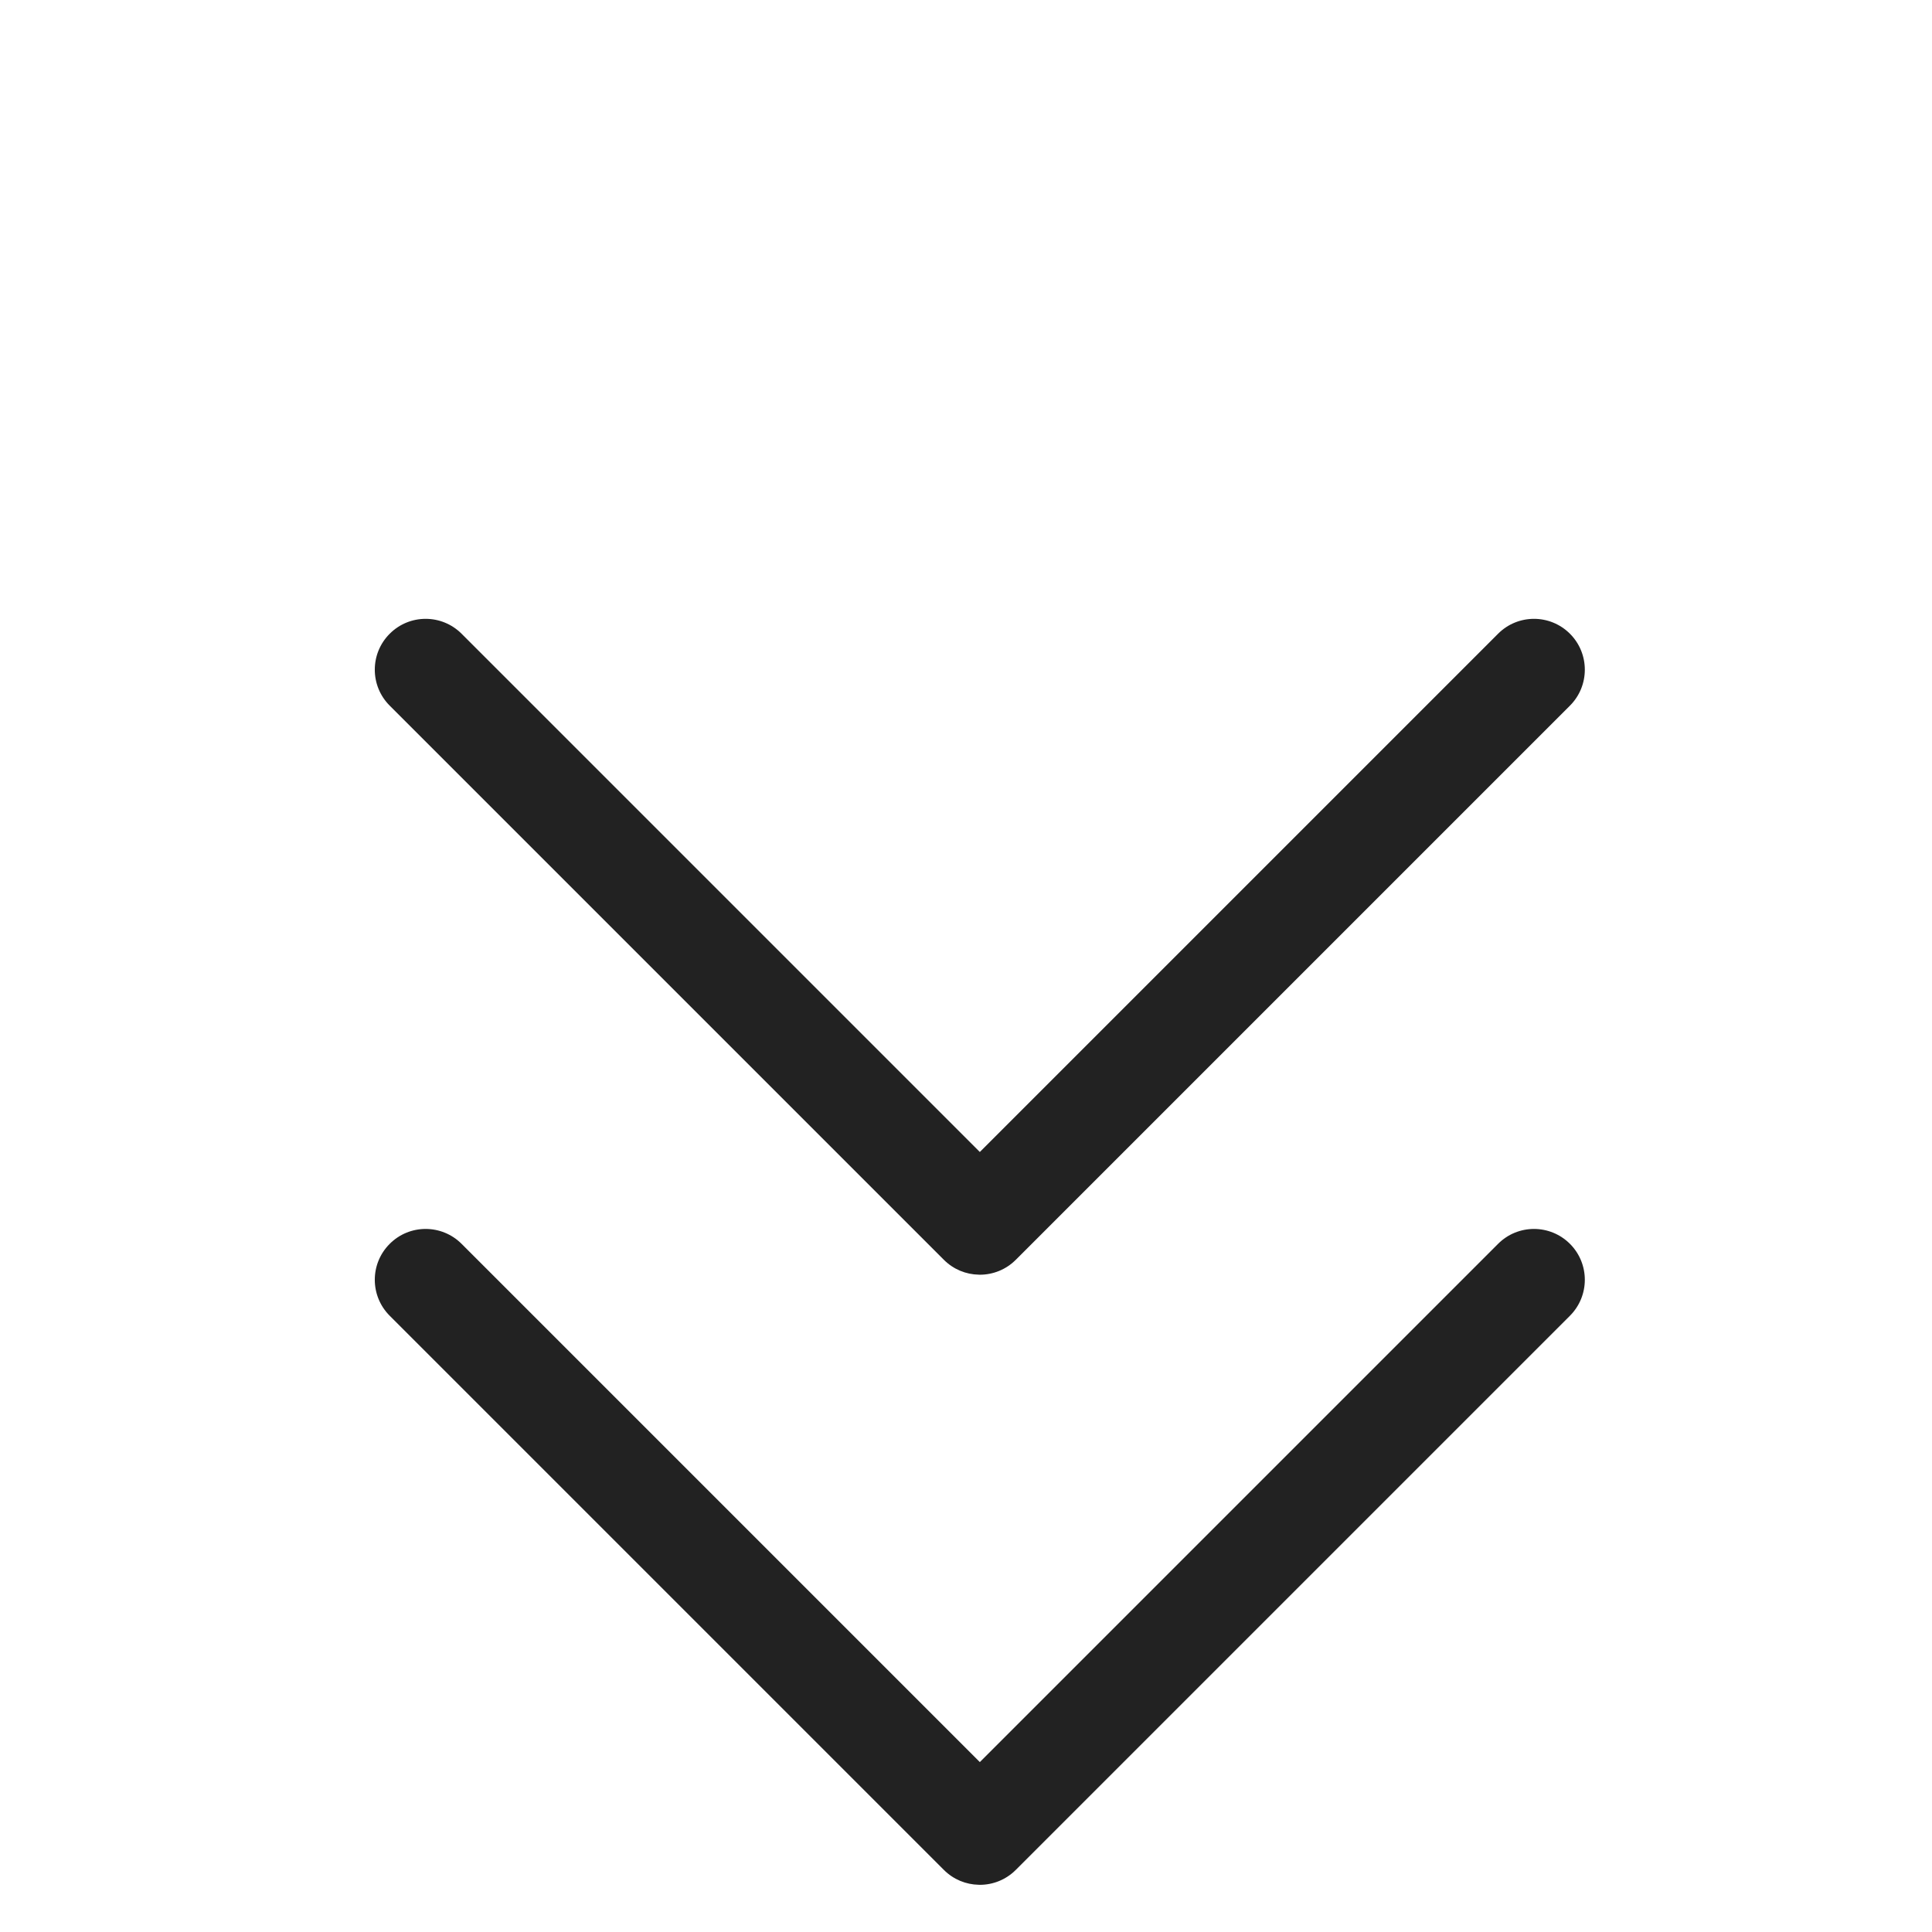
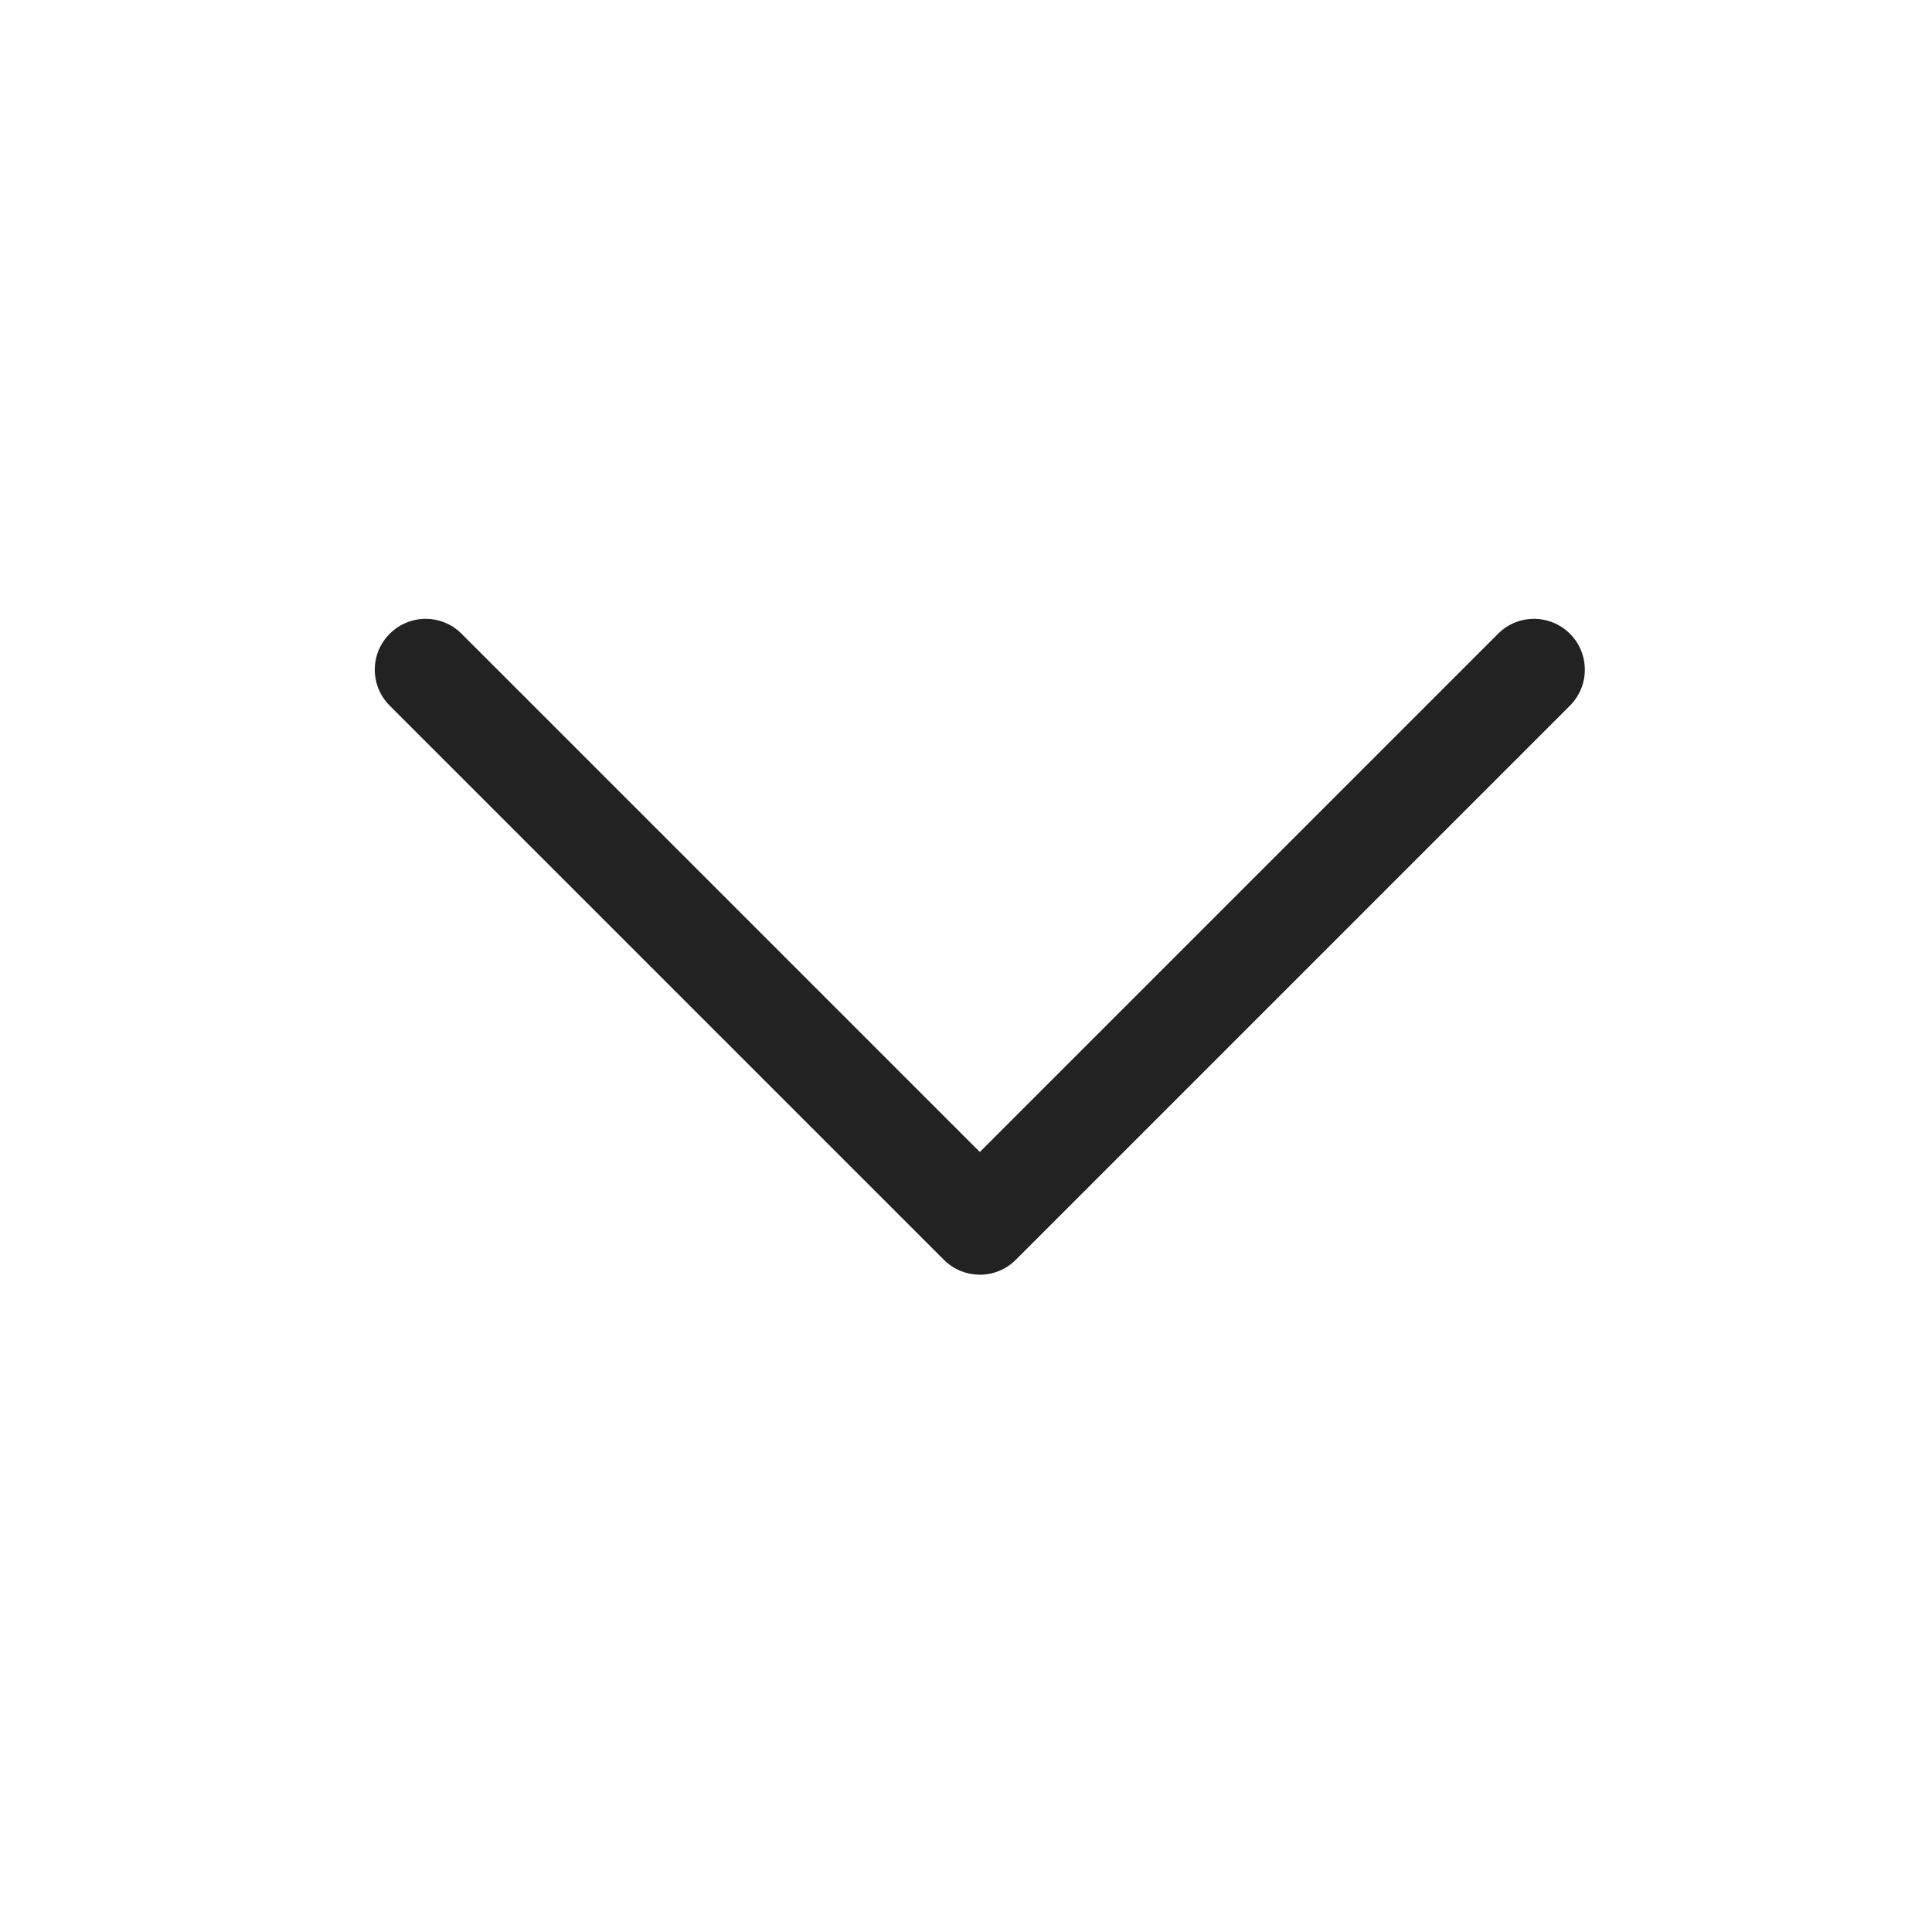
<svg xmlns="http://www.w3.org/2000/svg" width="38" height="38" viewBox="0 0 38 38" fill="none">
-   <path fill-rule="evenodd" clip-rule="evenodd" d="M30.879 25.879C31.269 25.488 31.269 24.855 30.879 24.465C30.488 24.074 29.855 24.074 29.465 24.465L19.272 34.658L9.079 24.465C8.688 24.074 8.055 24.074 7.665 24.465C7.274 24.855 7.274 25.488 7.665 25.879L18.565 36.779C18.754 36.968 19 37.066 19.248 37.071C19.256 37.072 19.264 37.072 19.272 37.072C19.528 37.072 19.784 36.974 19.979 36.779L30.879 25.879Z" fill="#222222" />
  <path fill-rule="evenodd" clip-rule="evenodd" d="M30.879 13.879C31.269 13.489 31.269 12.855 30.879 12.465C30.488 12.074 29.855 12.074 29.465 12.465L19.272 22.658L9.079 12.465C8.688 12.074 8.055 12.074 7.665 12.465C7.274 12.855 7.274 13.489 7.665 13.879L18.565 24.779C18.754 24.968 19 25.066 19.248 25.071C19.256 25.072 19.264 25.072 19.272 25.072C19.528 25.072 19.784 24.974 19.979 24.779L30.879 13.879Z" fill="#222222" />
</svg>